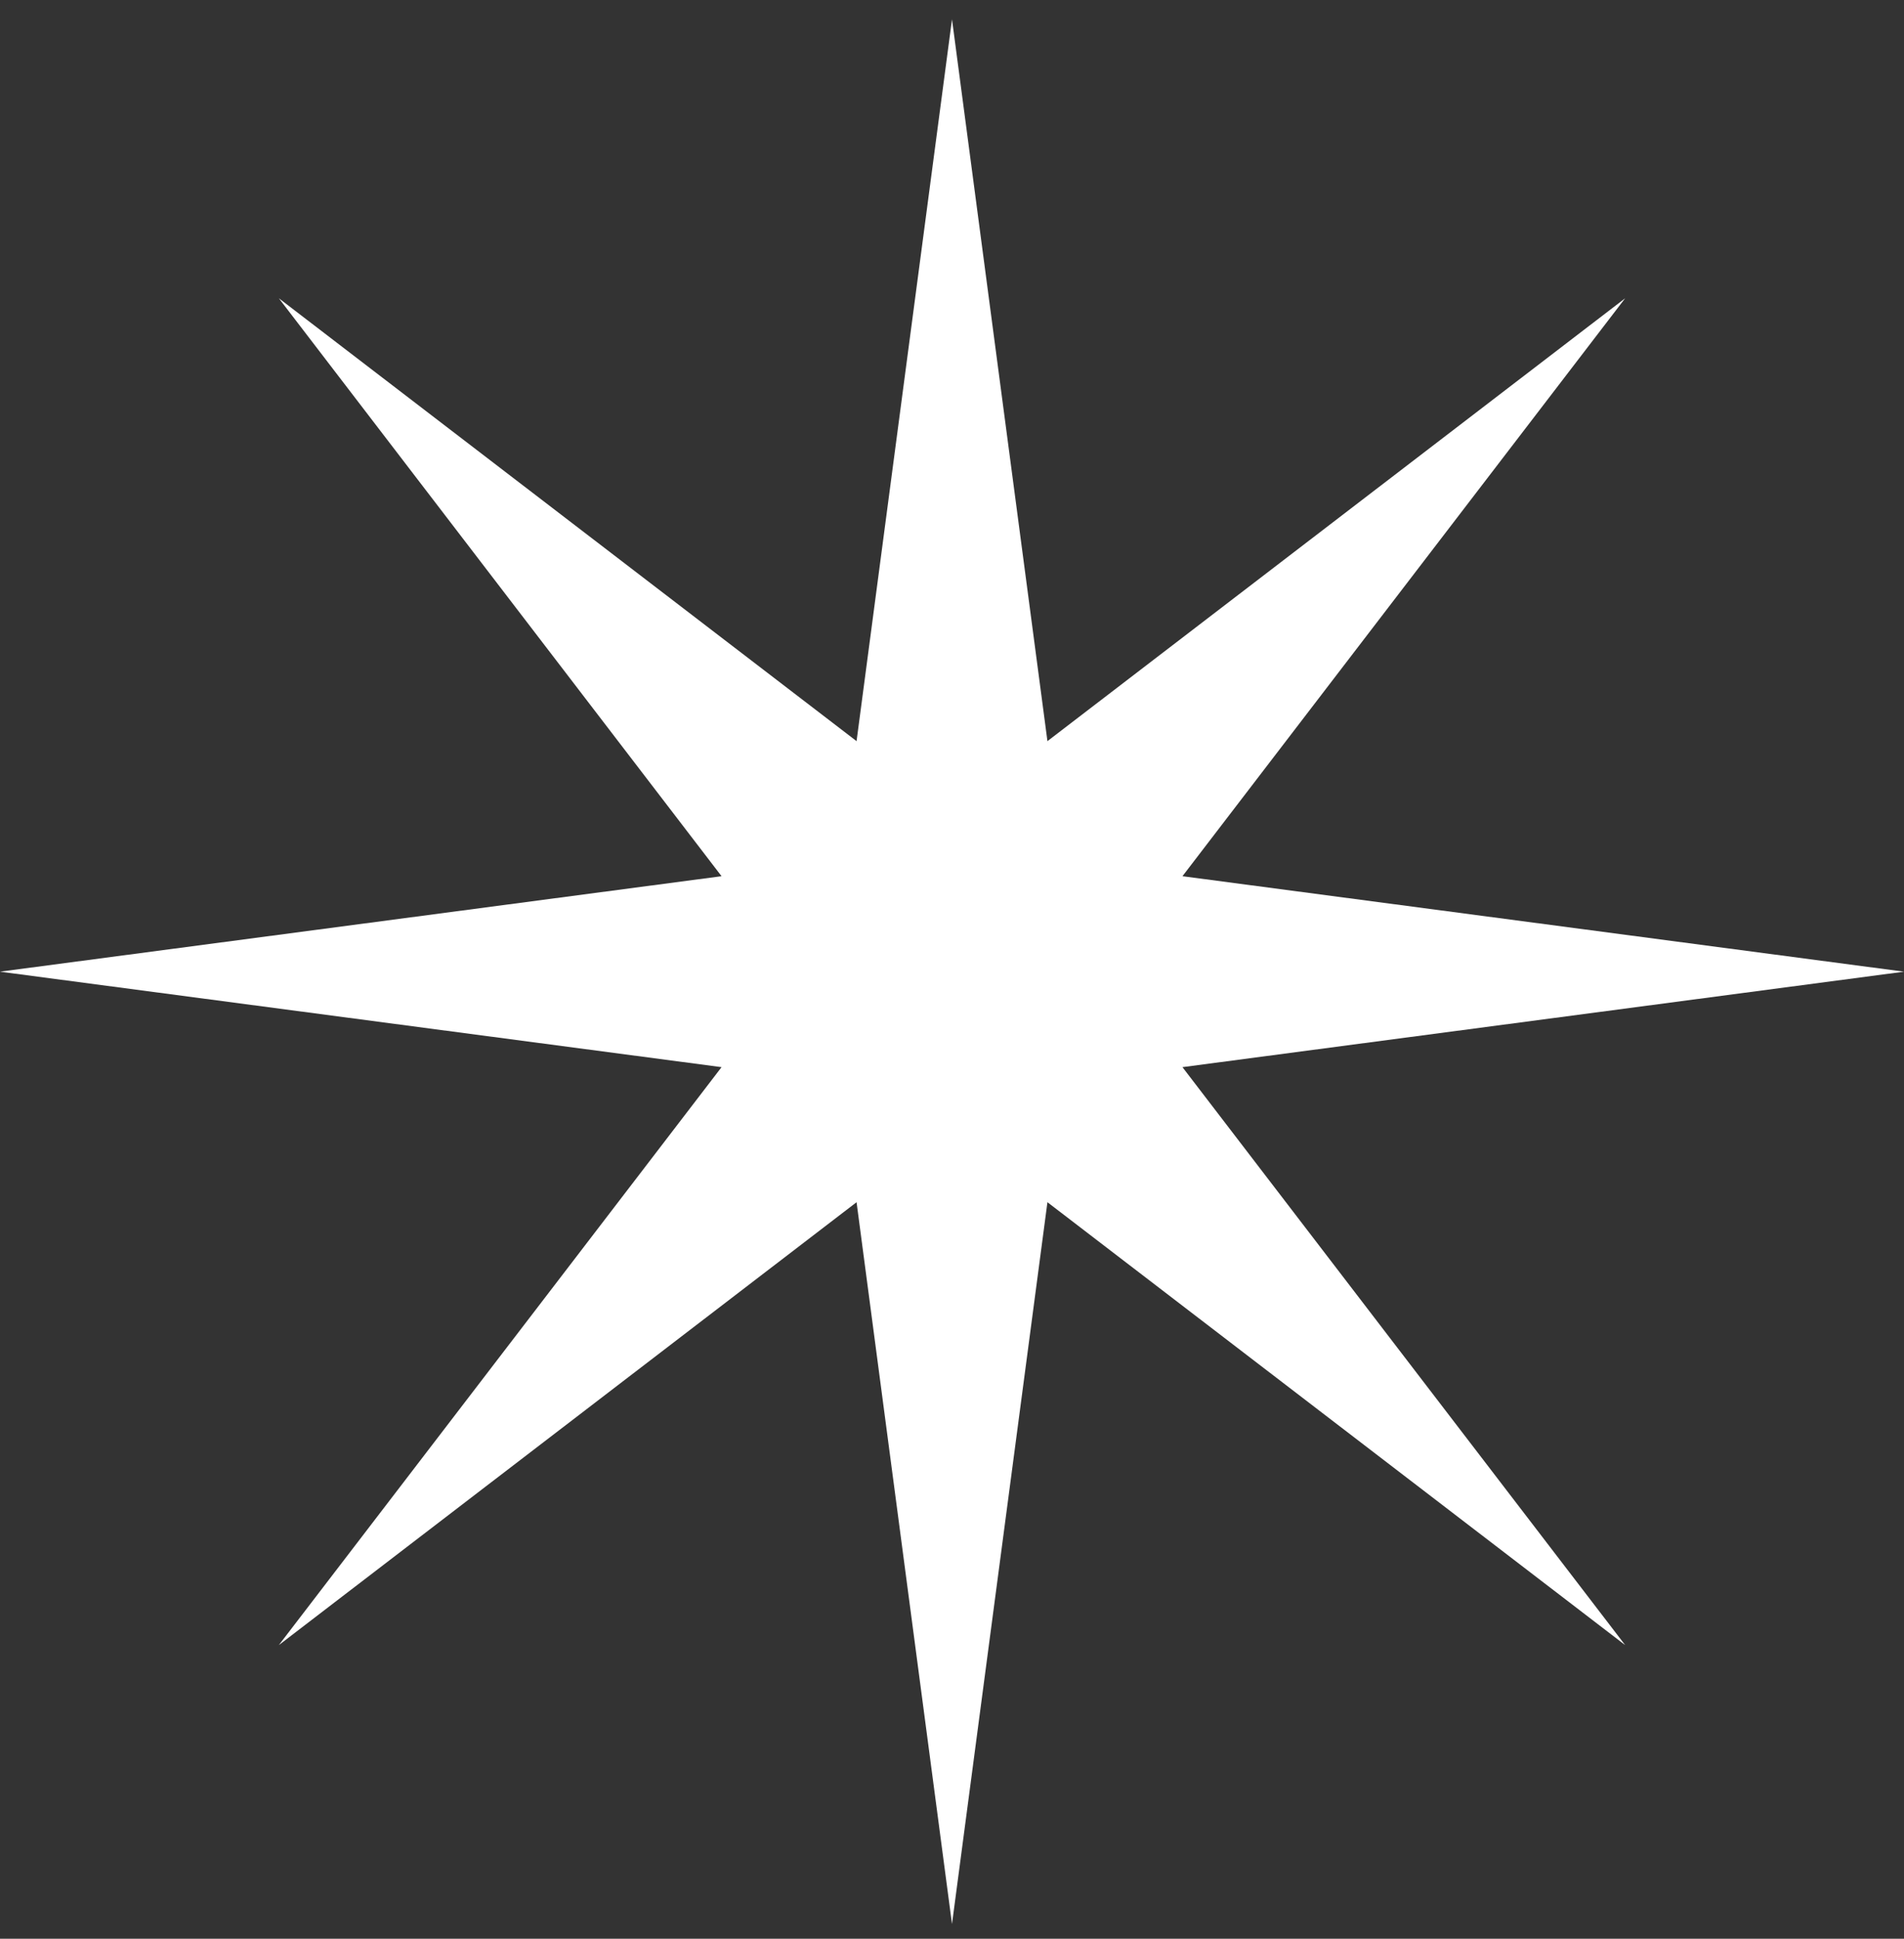
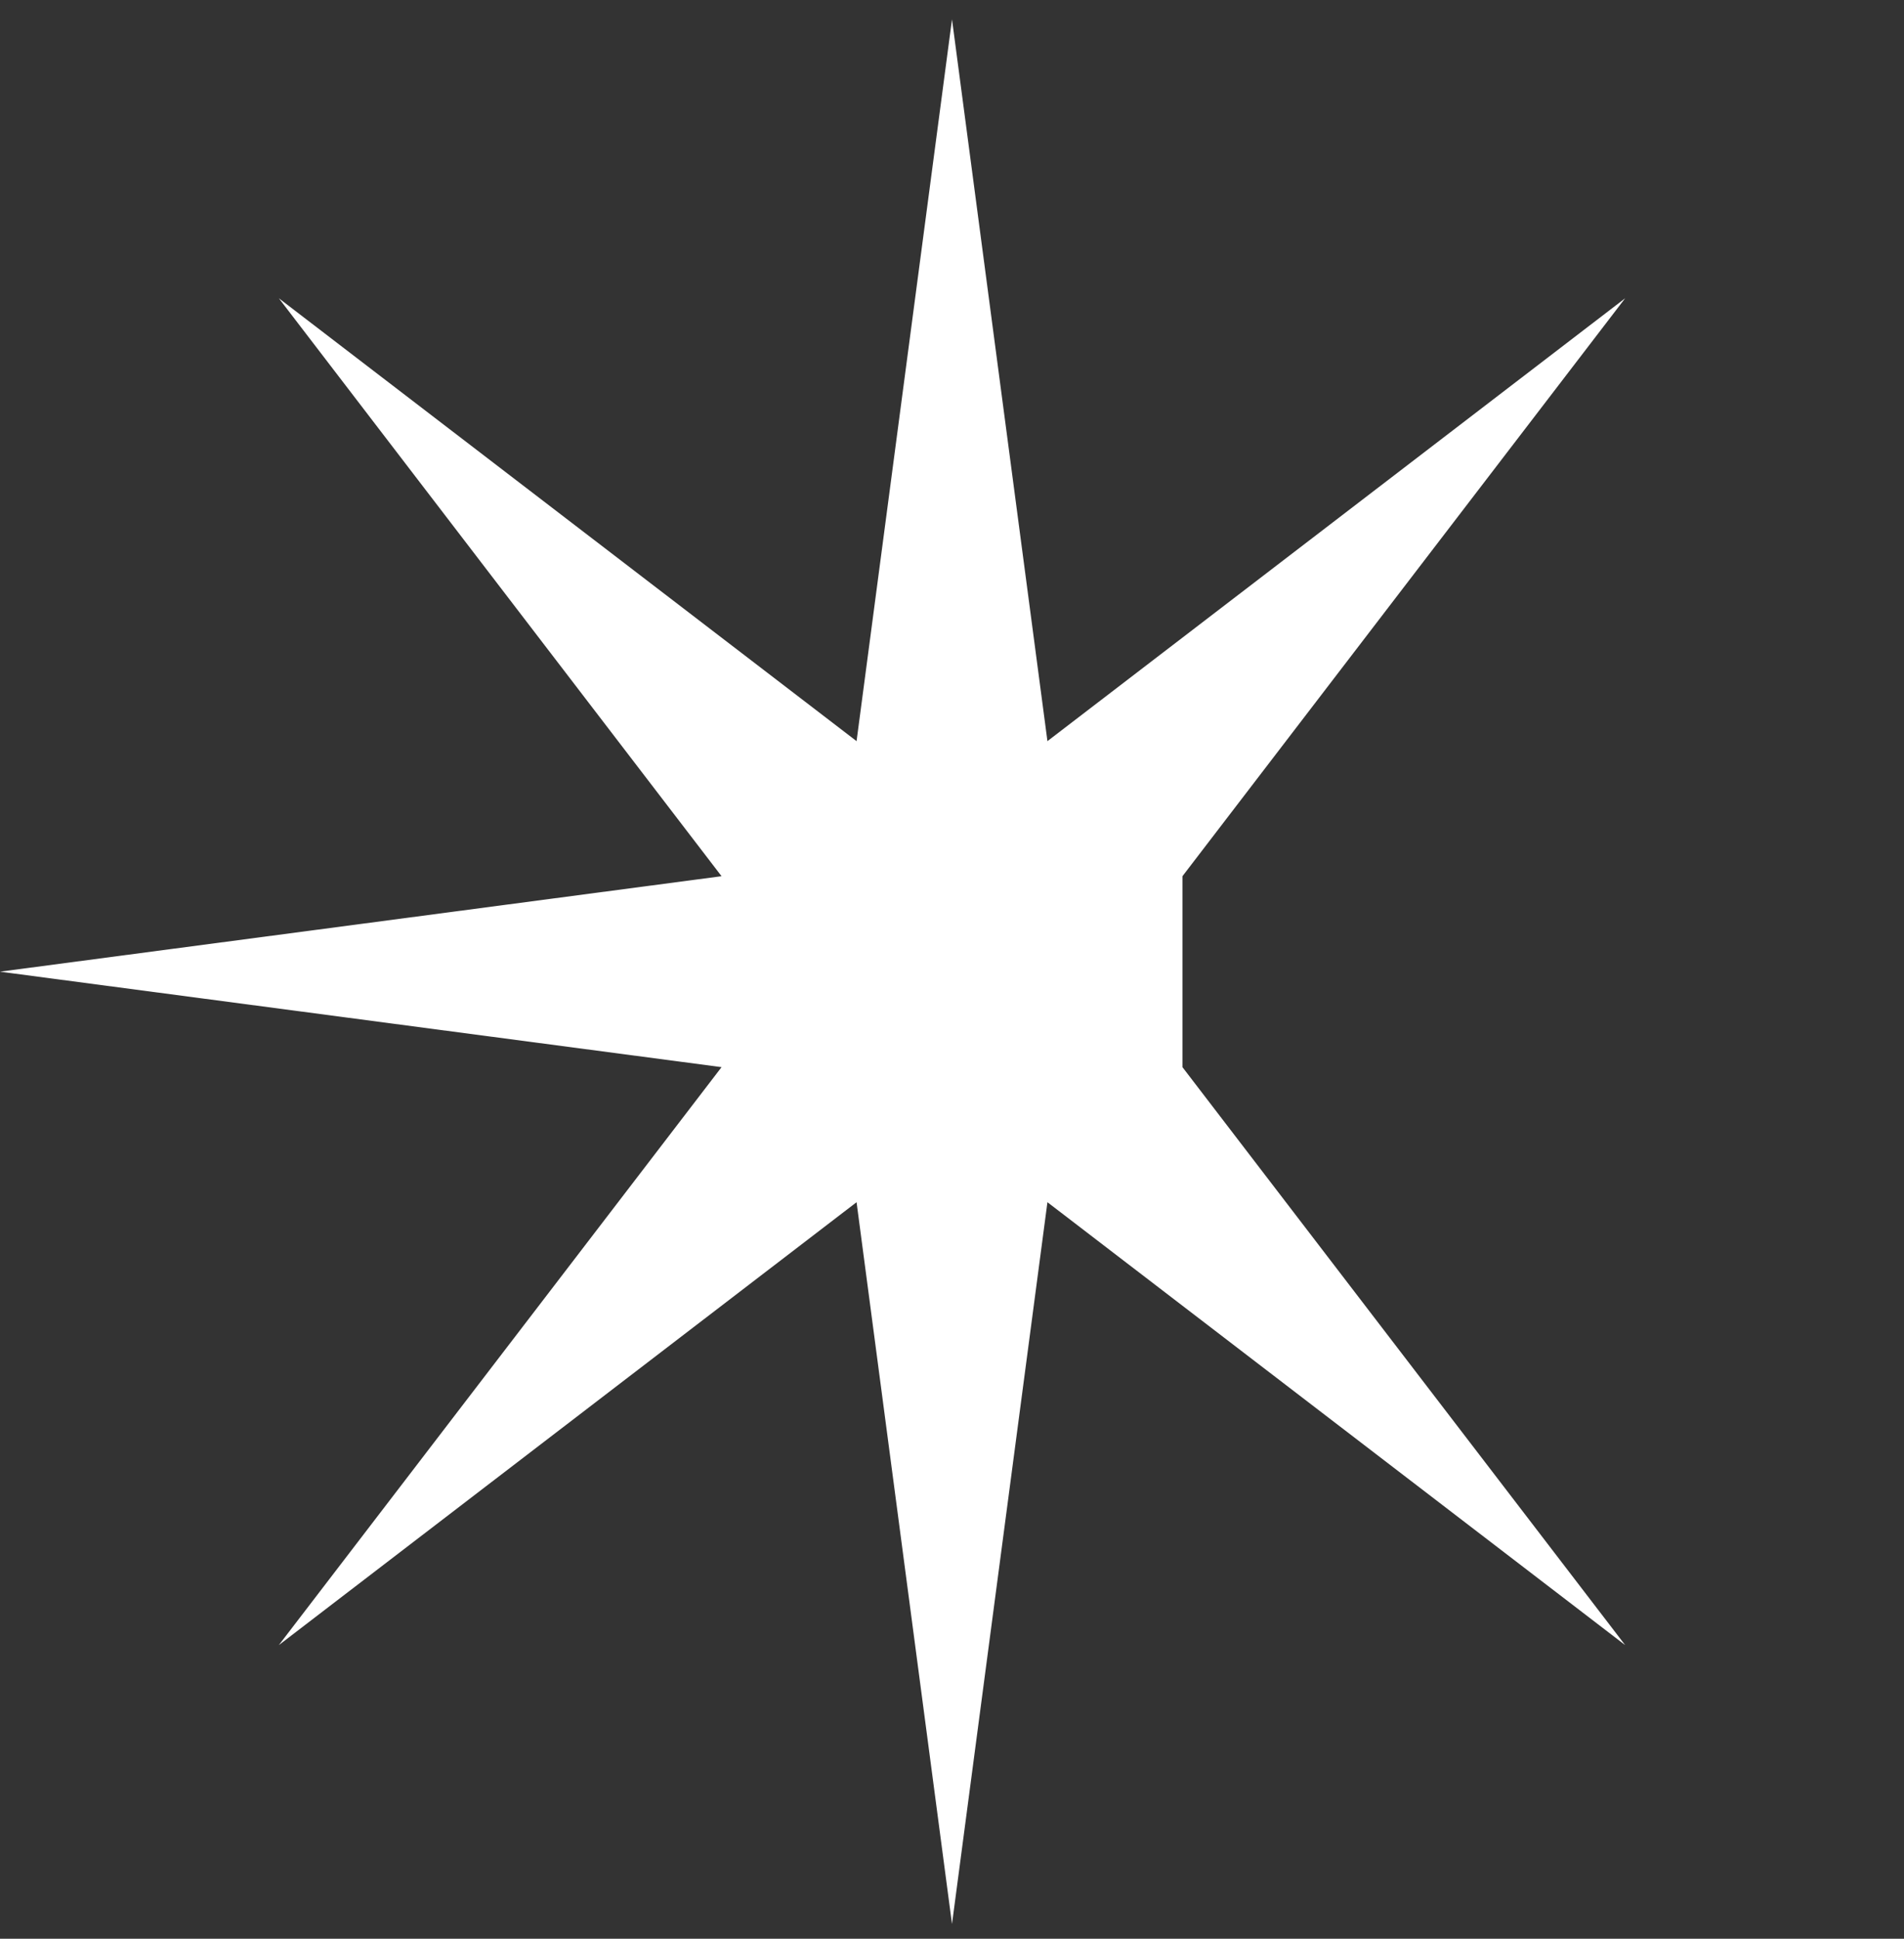
<svg xmlns="http://www.w3.org/2000/svg" width="56" height="57" viewBox="0 0 56 57" fill="none">
  <rect x="0" y="0" width="56" height="57" fill="#333333" stroke="none" />
-   <path d="M28 0.568L30.807 21.79L47.799 8.769L34.778 25.761L56 28.568L34.778 31.375L47.799 48.367L30.807 35.346L28 56.568L25.193 35.346L8.201 48.367L21.222 31.375L0 28.568L21.222 25.761L8.201 8.769L25.193 21.79L28 0.568Z" fill="white" />
+   <path d="M28 0.568L30.807 21.79L47.799 8.769L34.778 25.761L34.778 31.375L47.799 48.367L30.807 35.346L28 56.568L25.193 35.346L8.201 48.367L21.222 31.375L0 28.568L21.222 25.761L8.201 8.769L25.193 21.79L28 0.568Z" fill="white" />
</svg>